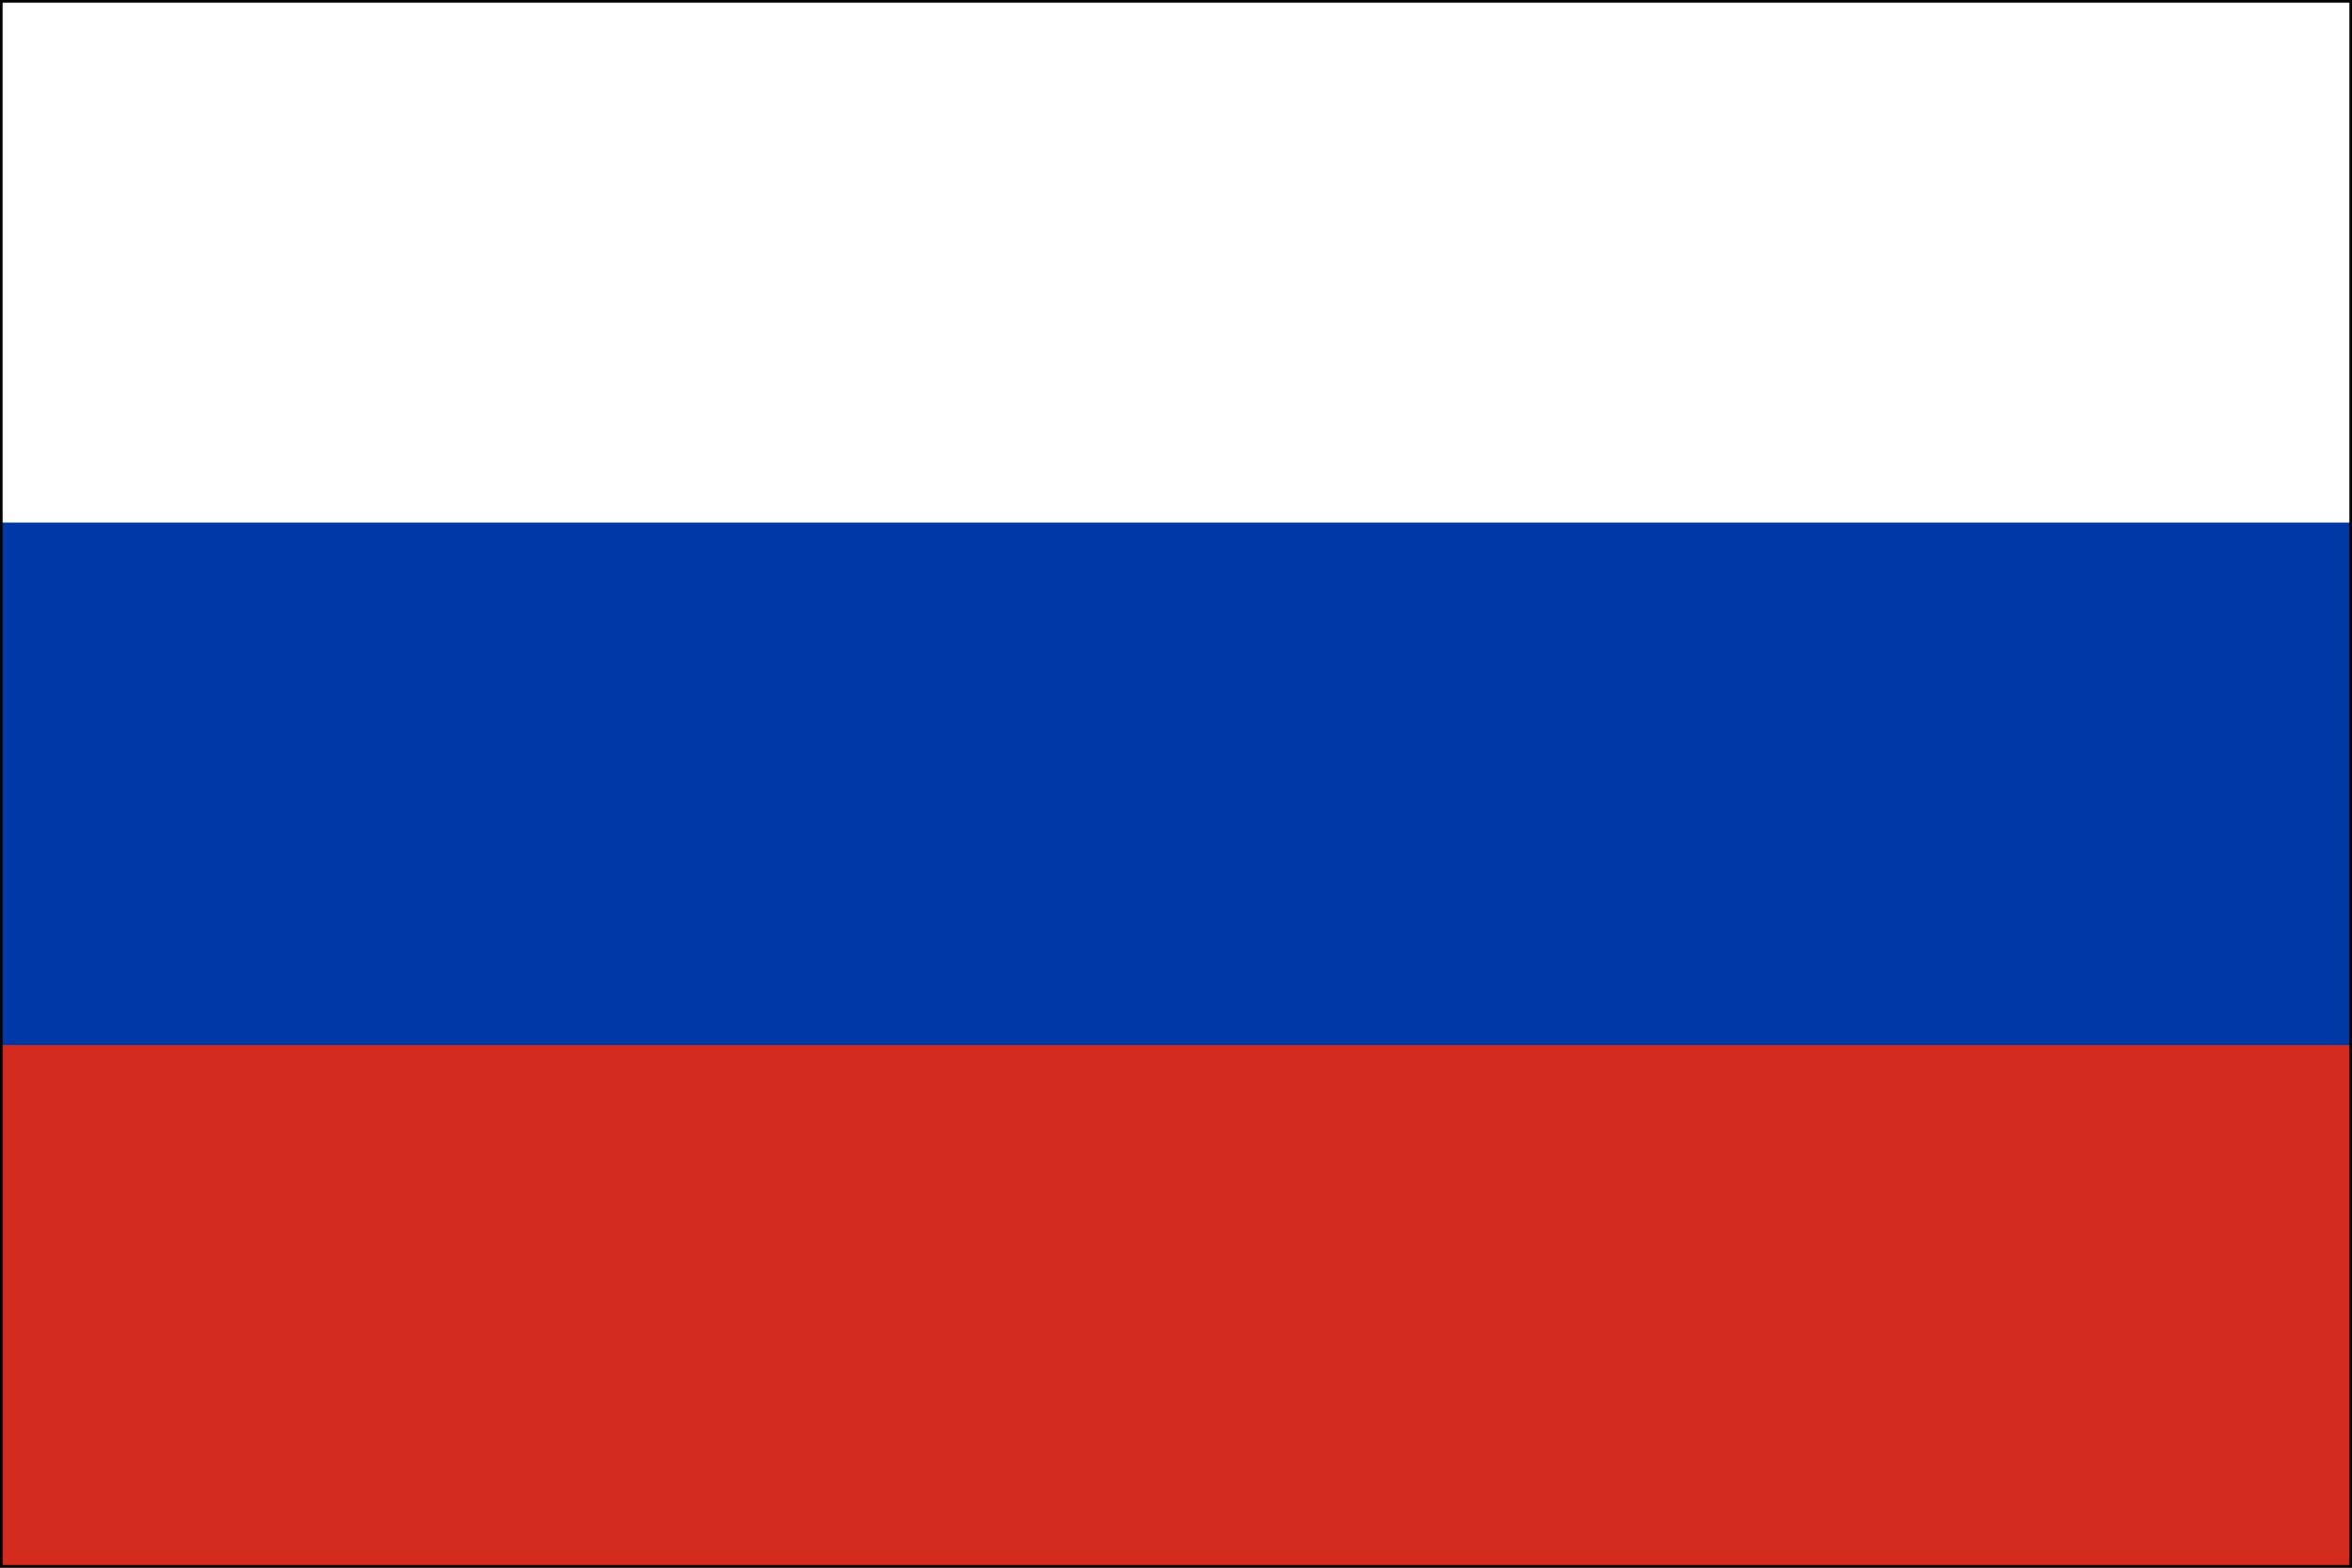
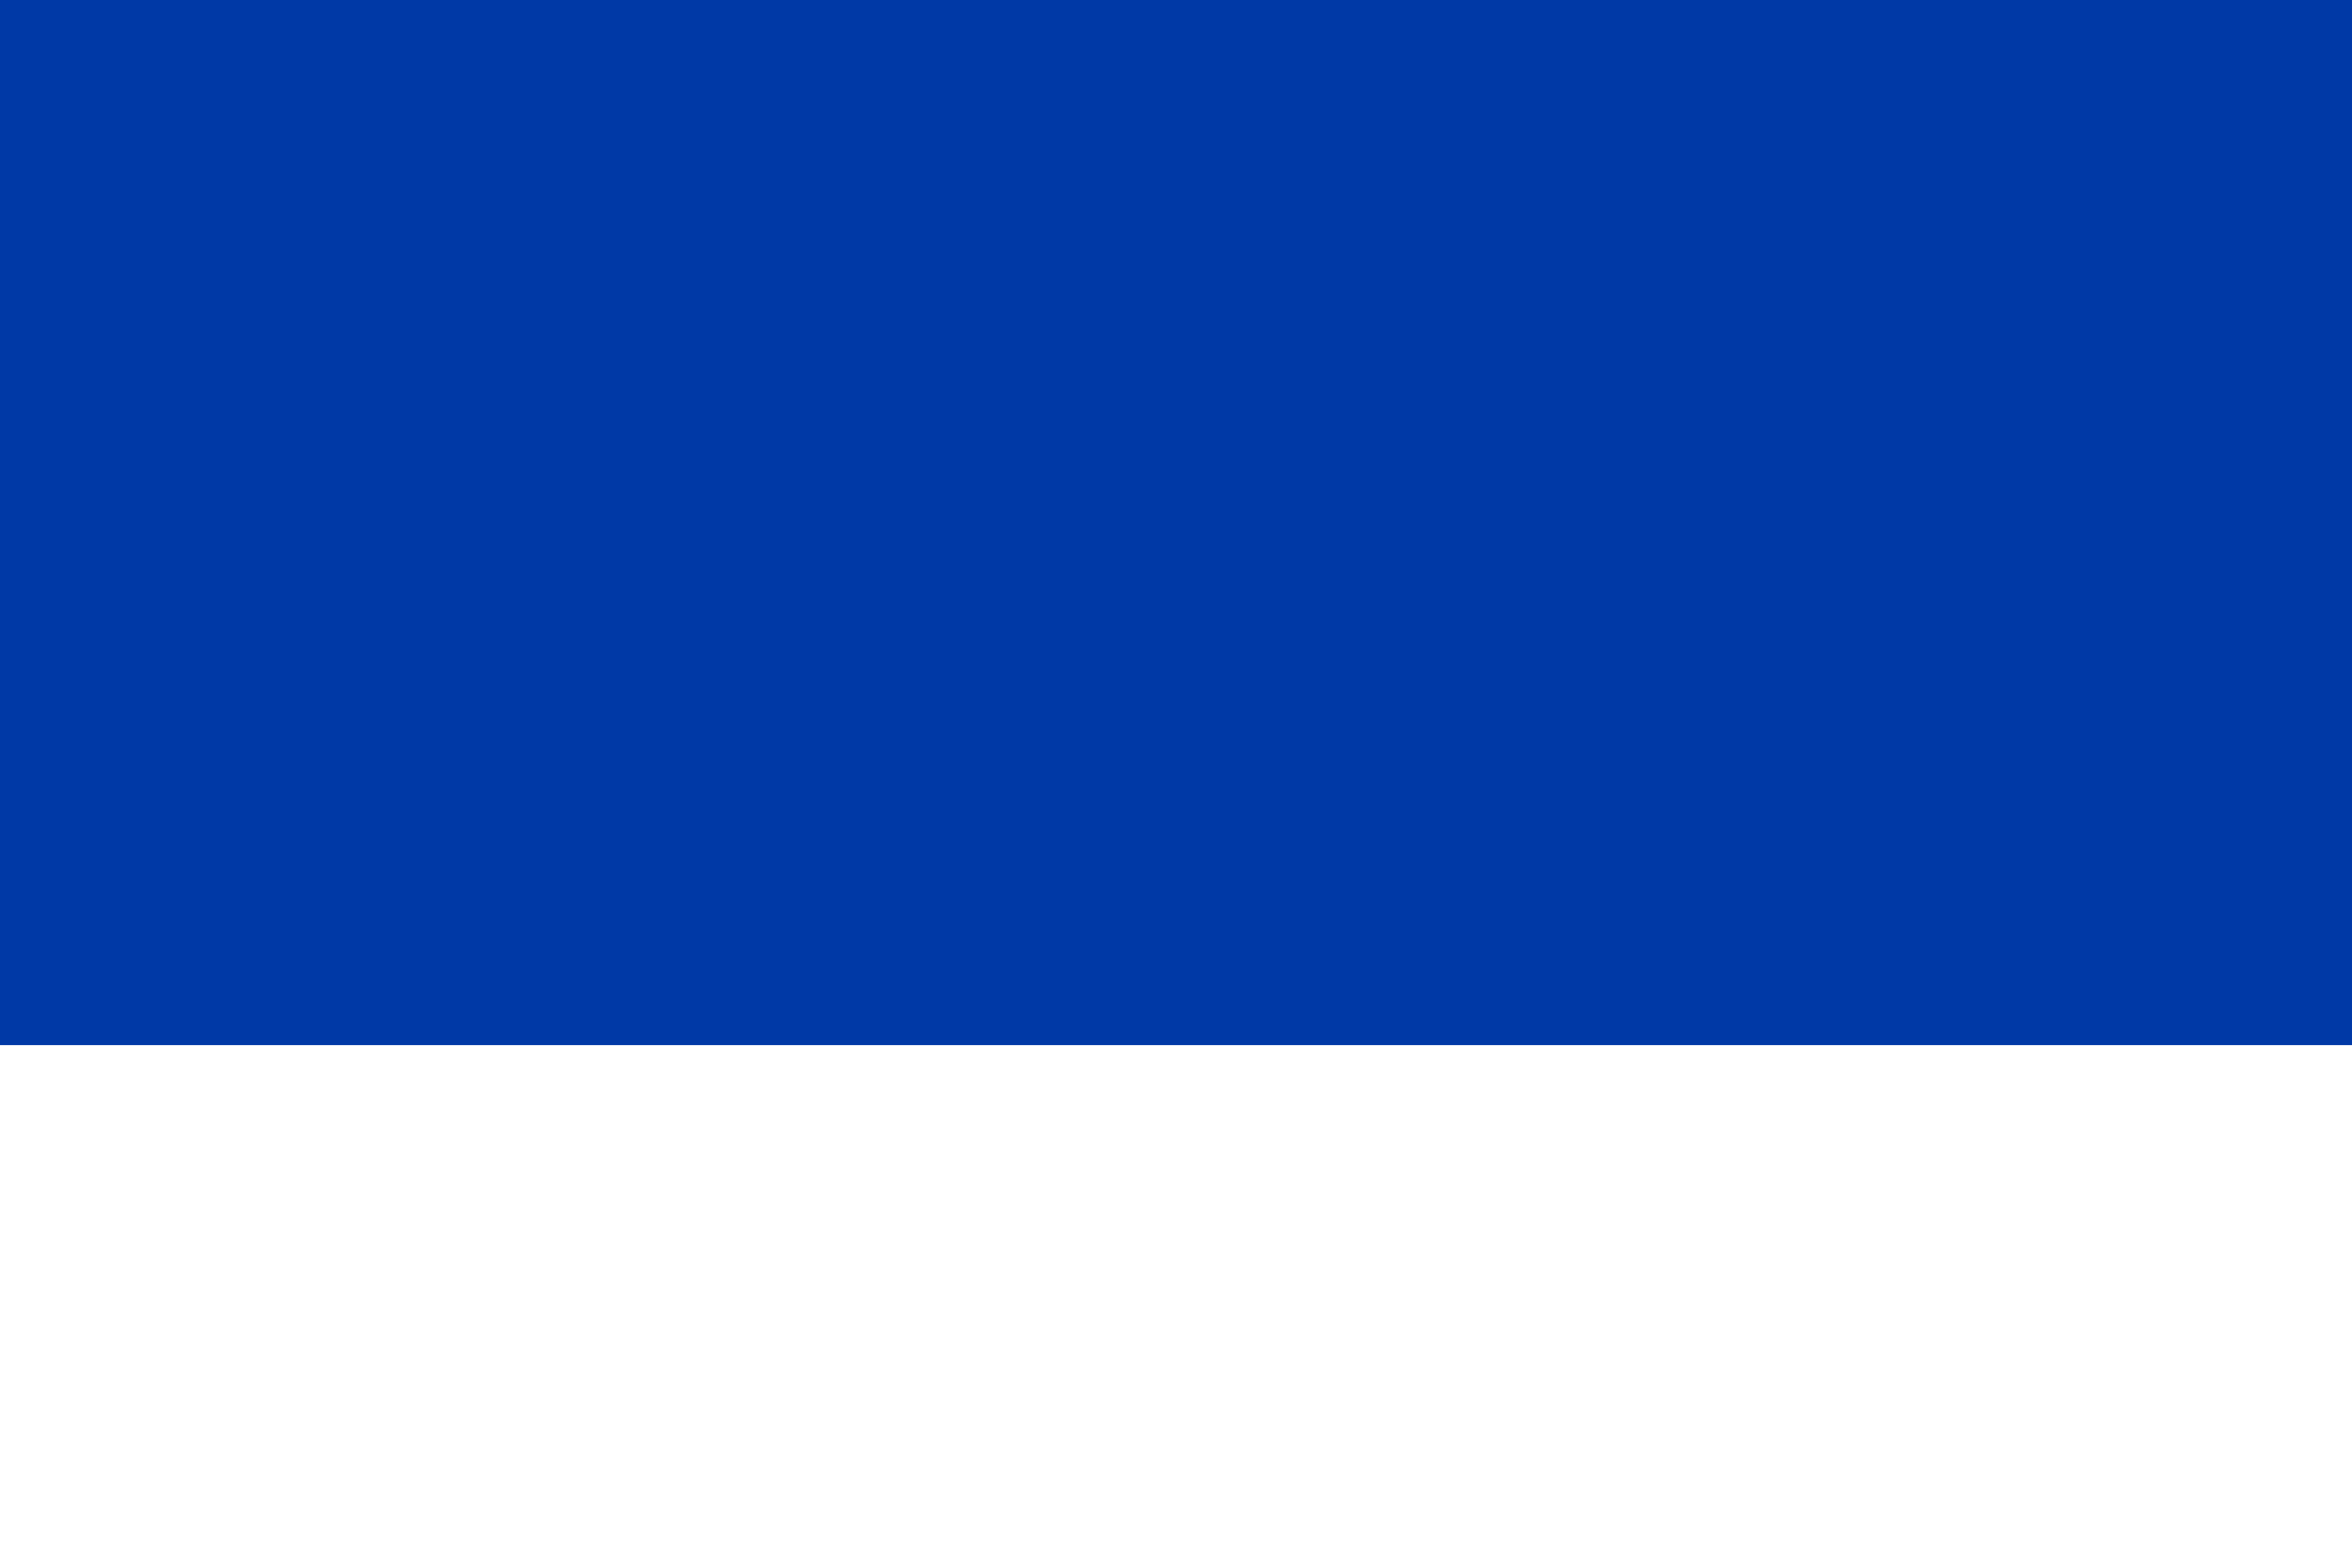
<svg xmlns="http://www.w3.org/2000/svg" width="900" height="600" version="1.1" viewBox="0 0 9 6">
-   <rect width="9" height="6" fill="#d52b1e" />
  <rect width="9" height="4" fill="#0039a6" />
-   <rect width="9" height="2" fill="#fff" />
-   <path d="m0 0h9v6h-9z" fill="none" stroke="#000" stroke-width=".02" />
</svg>